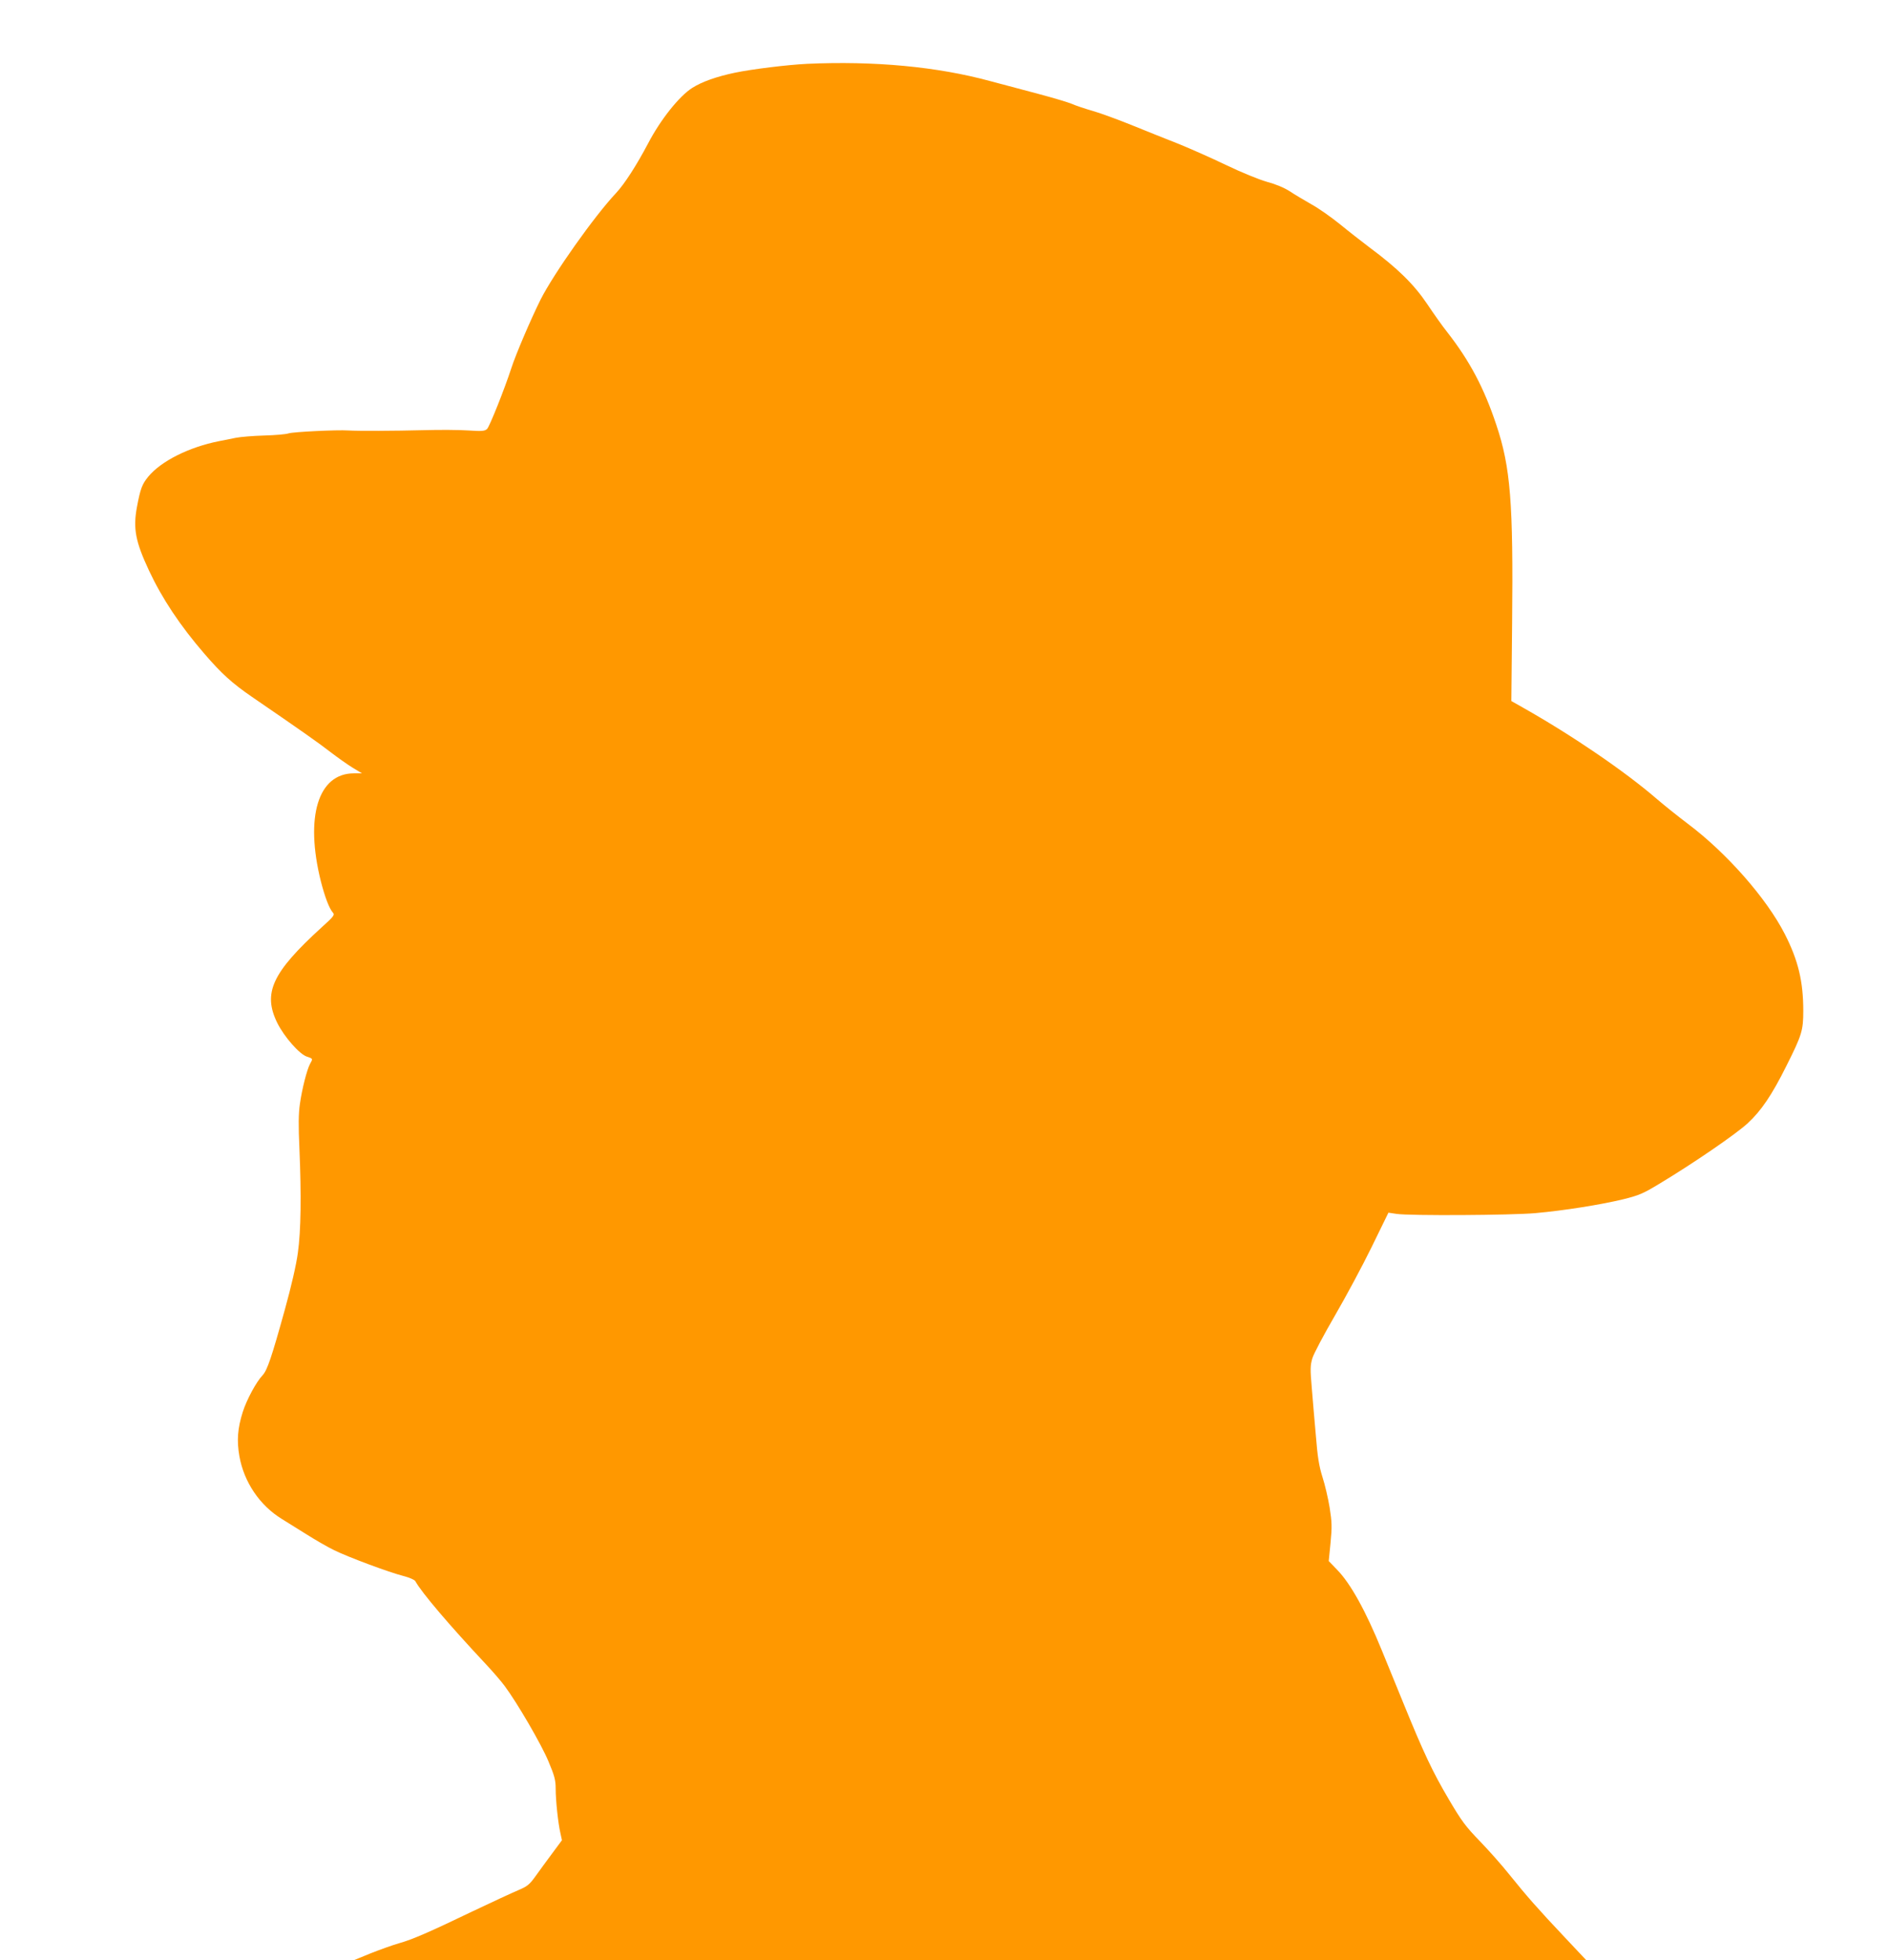
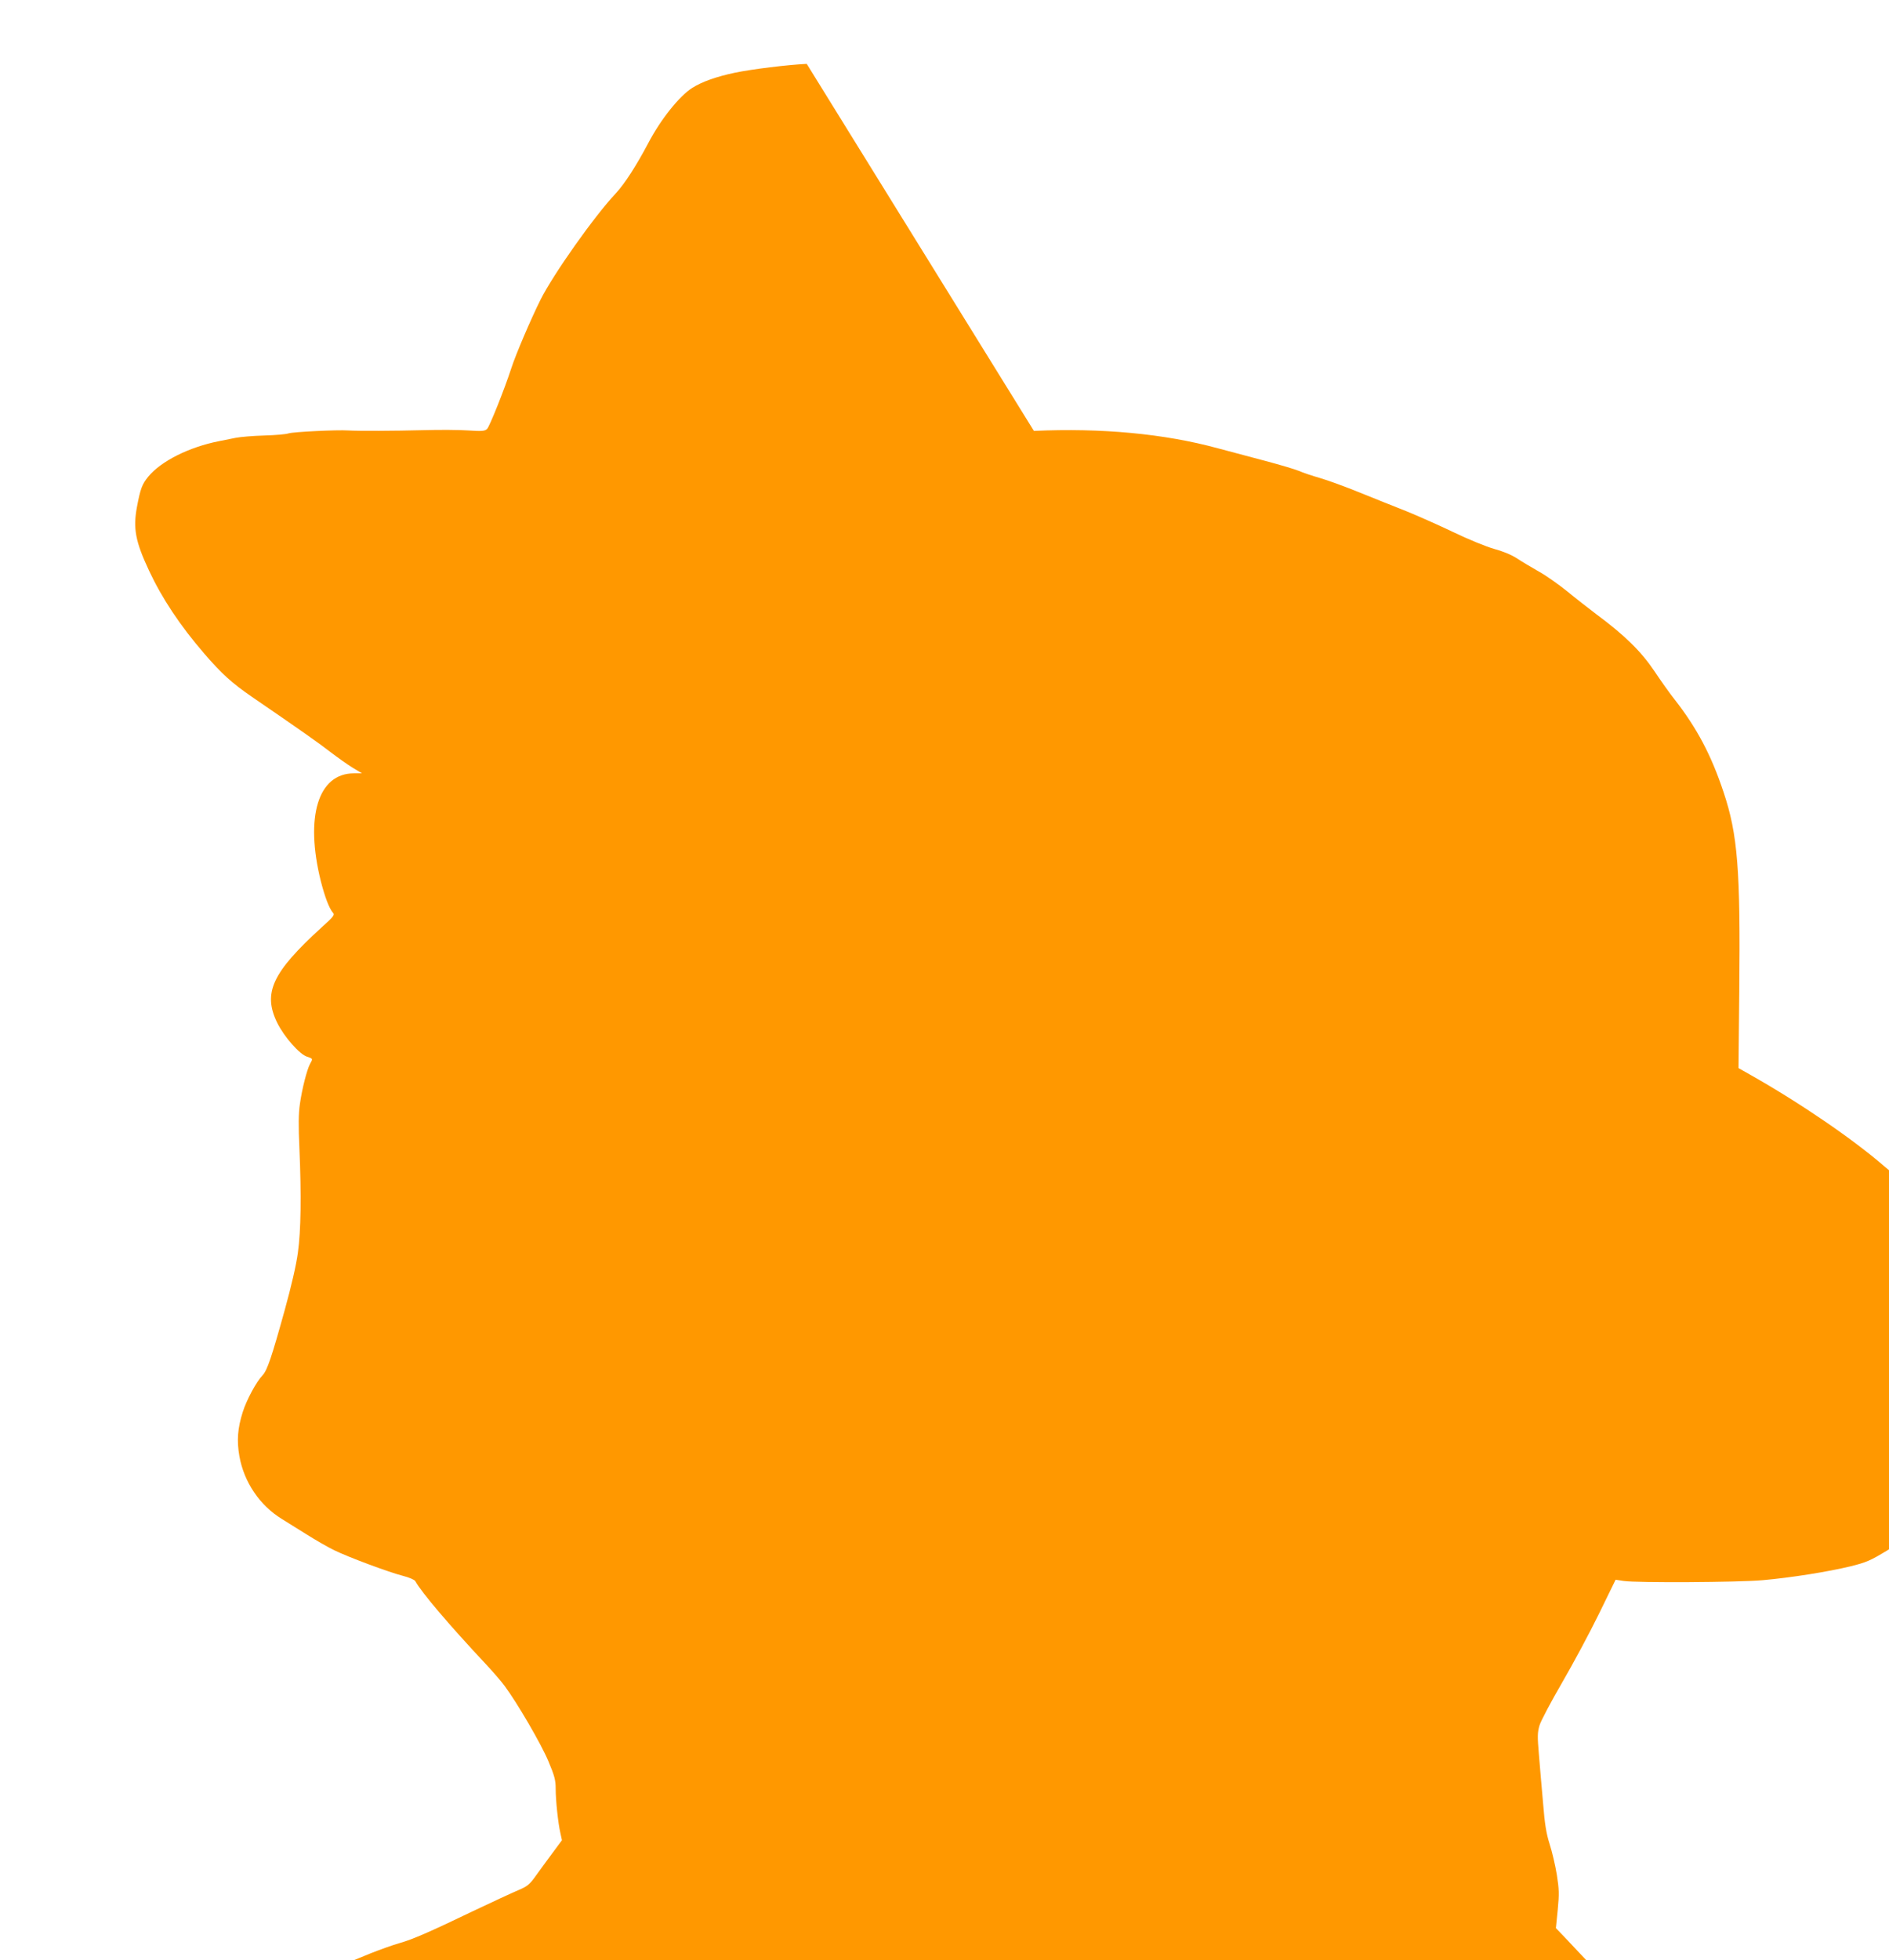
<svg xmlns="http://www.w3.org/2000/svg" version="1.0" width="1234pt" height="1280pt" viewBox="0 0 1234 1280" preserveAspectRatio="xMidYMid meet">
  <g transform="translate(0,1280) scale(0.1,-0.1)" fill="#ff9800" stroke="none">
-     <path d="M5270 12383 c-123 -6 -355 -34 -470 -58 -119 -25 -215 -59 -278 -99 -85 -54 -207 -207 -288 -362 -76 -144 -154 -265 -209 -324 -143 -152 -408 -527 -494 -697 -63 -127 -161 -355 -191 -448 -46 -141 -142 -380 -158 -396 -15 -14 -32 -16 -122 -10 -58 4 -188 5 -290 2 -196 -5 -428 -6 -495 -2 -72 5 -359 -9 -390 -19 -16 -6 -88 -12 -160 -14 -71 -2 -155 -9 -185 -15 -30 -6 -80 -16 -110 -22 -196 -39 -377 -130 -461 -231 -41 -50 -52 -79 -75 -202 -25 -138 -9 -223 79 -411 85 -182 203 -360 363 -545 112 -130 181 -192 309 -280 314 -215 438 -302 515 -362 47 -36 112 -82 145 -102 l60 -36 -53 0 c-234 0 -321 -284 -216 -705 27 -105 55 -178 79 -205 13 -14 5 -25 -73 -95 -325 -296 -387 -430 -290 -626 45 -90 144 -203 193 -219 40 -13 40 -13 20 -48 -20 -38 -52 -162 -66 -262 -9 -62 -10 -140 -3 -290 13 -307 10 -537 -10 -680 -10 -77 -43 -220 -86 -375 -86 -310 -114 -392 -144 -425 -41 -42 -105 -161 -130 -240 -34 -107 -40 -188 -22 -290 30 -168 132 -320 277 -409 29 -18 102 -64 162 -101 59 -37 140 -84 180 -103 91 -45 360 -145 451 -168 39 -10 74 -25 79 -34 42 -76 223 -288 458 -539 47 -50 104 -116 126 -146 83 -112 238 -378 285 -490 41 -97 48 -125 48 -180 0 -78 16 -227 31 -291 l10 -46 -63 -85 c-35 -47 -84 -114 -109 -149 -41 -57 -54 -67 -115 -93 -38 -16 -170 -77 -294 -136 -285 -137 -395 -185 -484 -210 -39 -11 -120 -40 -181 -64 l-110 -45 4024 -1 4023 0 -144 153 c-169 179 -244 264 -359 407 -46 58 -132 155 -191 216 -94 97 -120 132 -203 273 -107 181 -166 307 -296 626 -49 121 -113 276 -141 345 -107 262 -205 439 -294 530 l-54 56 12 120 c10 105 9 133 -6 229 -10 61 -31 151 -47 200 -22 70 -32 130 -43 270 -9 99 -21 241 -27 315 -10 118 -10 142 4 190 9 30 76 156 148 280 72 124 180 325 240 448 l109 223 53 -8 c89 -13 750 -9 907 5 190 17 426 55 572 90 105 26 131 37 240 103 218 131 501 325 575 394 88 81 158 184 253 375 101 201 110 231 110 359 0 192 -33 330 -121 502 -119 233 -380 530 -635 721 -61 46 -151 118 -200 160 -207 179 -551 414 -875 597 l-76 43 5 508 c8 787 -10 1018 -103 1295 -80 241 -174 418 -320 605 -29 36 -88 119 -132 185 -87 129 -193 233 -379 371 -49 37 -135 104 -191 150 -56 45 -139 104 -185 129 -45 26 -110 64 -143 86 -37 24 -94 47 -150 62 -52 15 -163 60 -265 109 -96 46 -236 108 -310 138 -74 29 -209 83 -300 120 -91 37 -208 80 -260 95 -52 15 -115 36 -139 47 -24 10 -121 39 -215 64 -94 25 -236 63 -316 84 -349 95 -759 133 -1200 113z" />
+     <path d="M5270 12383 c-123 -6 -355 -34 -470 -58 -119 -25 -215 -59 -278 -99 -85 -54 -207 -207 -288 -362 -76 -144 -154 -265 -209 -324 -143 -152 -408 -527 -494 -697 -63 -127 -161 -355 -191 -448 -46 -141 -142 -380 -158 -396 -15 -14 -32 -16 -122 -10 -58 4 -188 5 -290 2 -196 -5 -428 -6 -495 -2 -72 5 -359 -9 -390 -19 -16 -6 -88 -12 -160 -14 -71 -2 -155 -9 -185 -15 -30 -6 -80 -16 -110 -22 -196 -39 -377 -130 -461 -231 -41 -50 -52 -79 -75 -202 -25 -138 -9 -223 79 -411 85 -182 203 -360 363 -545 112 -130 181 -192 309 -280 314 -215 438 -302 515 -362 47 -36 112 -82 145 -102 l60 -36 -53 0 c-234 0 -321 -284 -216 -705 27 -105 55 -178 79 -205 13 -14 5 -25 -73 -95 -325 -296 -387 -430 -290 -626 45 -90 144 -203 193 -219 40 -13 40 -13 20 -48 -20 -38 -52 -162 -66 -262 -9 -62 -10 -140 -3 -290 13 -307 10 -537 -10 -680 -10 -77 -43 -220 -86 -375 -86 -310 -114 -392 -144 -425 -41 -42 -105 -161 -130 -240 -34 -107 -40 -188 -22 -290 30 -168 132 -320 277 -409 29 -18 102 -64 162 -101 59 -37 140 -84 180 -103 91 -45 360 -145 451 -168 39 -10 74 -25 79 -34 42 -76 223 -288 458 -539 47 -50 104 -116 126 -146 83 -112 238 -378 285 -490 41 -97 48 -125 48 -180 0 -78 16 -227 31 -291 l10 -46 -63 -85 c-35 -47 -84 -114 -109 -149 -41 -57 -54 -67 -115 -93 -38 -16 -170 -77 -294 -136 -285 -137 -395 -185 -484 -210 -39 -11 -120 -40 -181 -64 l-110 -45 4024 -1 4023 0 -144 153 l-54 56 12 120 c10 105 9 133 -6 229 -10 61 -31 151 -47 200 -22 70 -32 130 -43 270 -9 99 -21 241 -27 315 -10 118 -10 142 4 190 9 30 76 156 148 280 72 124 180 325 240 448 l109 223 53 -8 c89 -13 750 -9 907 5 190 17 426 55 572 90 105 26 131 37 240 103 218 131 501 325 575 394 88 81 158 184 253 375 101 201 110 231 110 359 0 192 -33 330 -121 502 -119 233 -380 530 -635 721 -61 46 -151 118 -200 160 -207 179 -551 414 -875 597 l-76 43 5 508 c8 787 -10 1018 -103 1295 -80 241 -174 418 -320 605 -29 36 -88 119 -132 185 -87 129 -193 233 -379 371 -49 37 -135 104 -191 150 -56 45 -139 104 -185 129 -45 26 -110 64 -143 86 -37 24 -94 47 -150 62 -52 15 -163 60 -265 109 -96 46 -236 108 -310 138 -74 29 -209 83 -300 120 -91 37 -208 80 -260 95 -52 15 -115 36 -139 47 -24 10 -121 39 -215 64 -94 25 -236 63 -316 84 -349 95 -759 133 -1200 113z" />
  </g>
</svg>